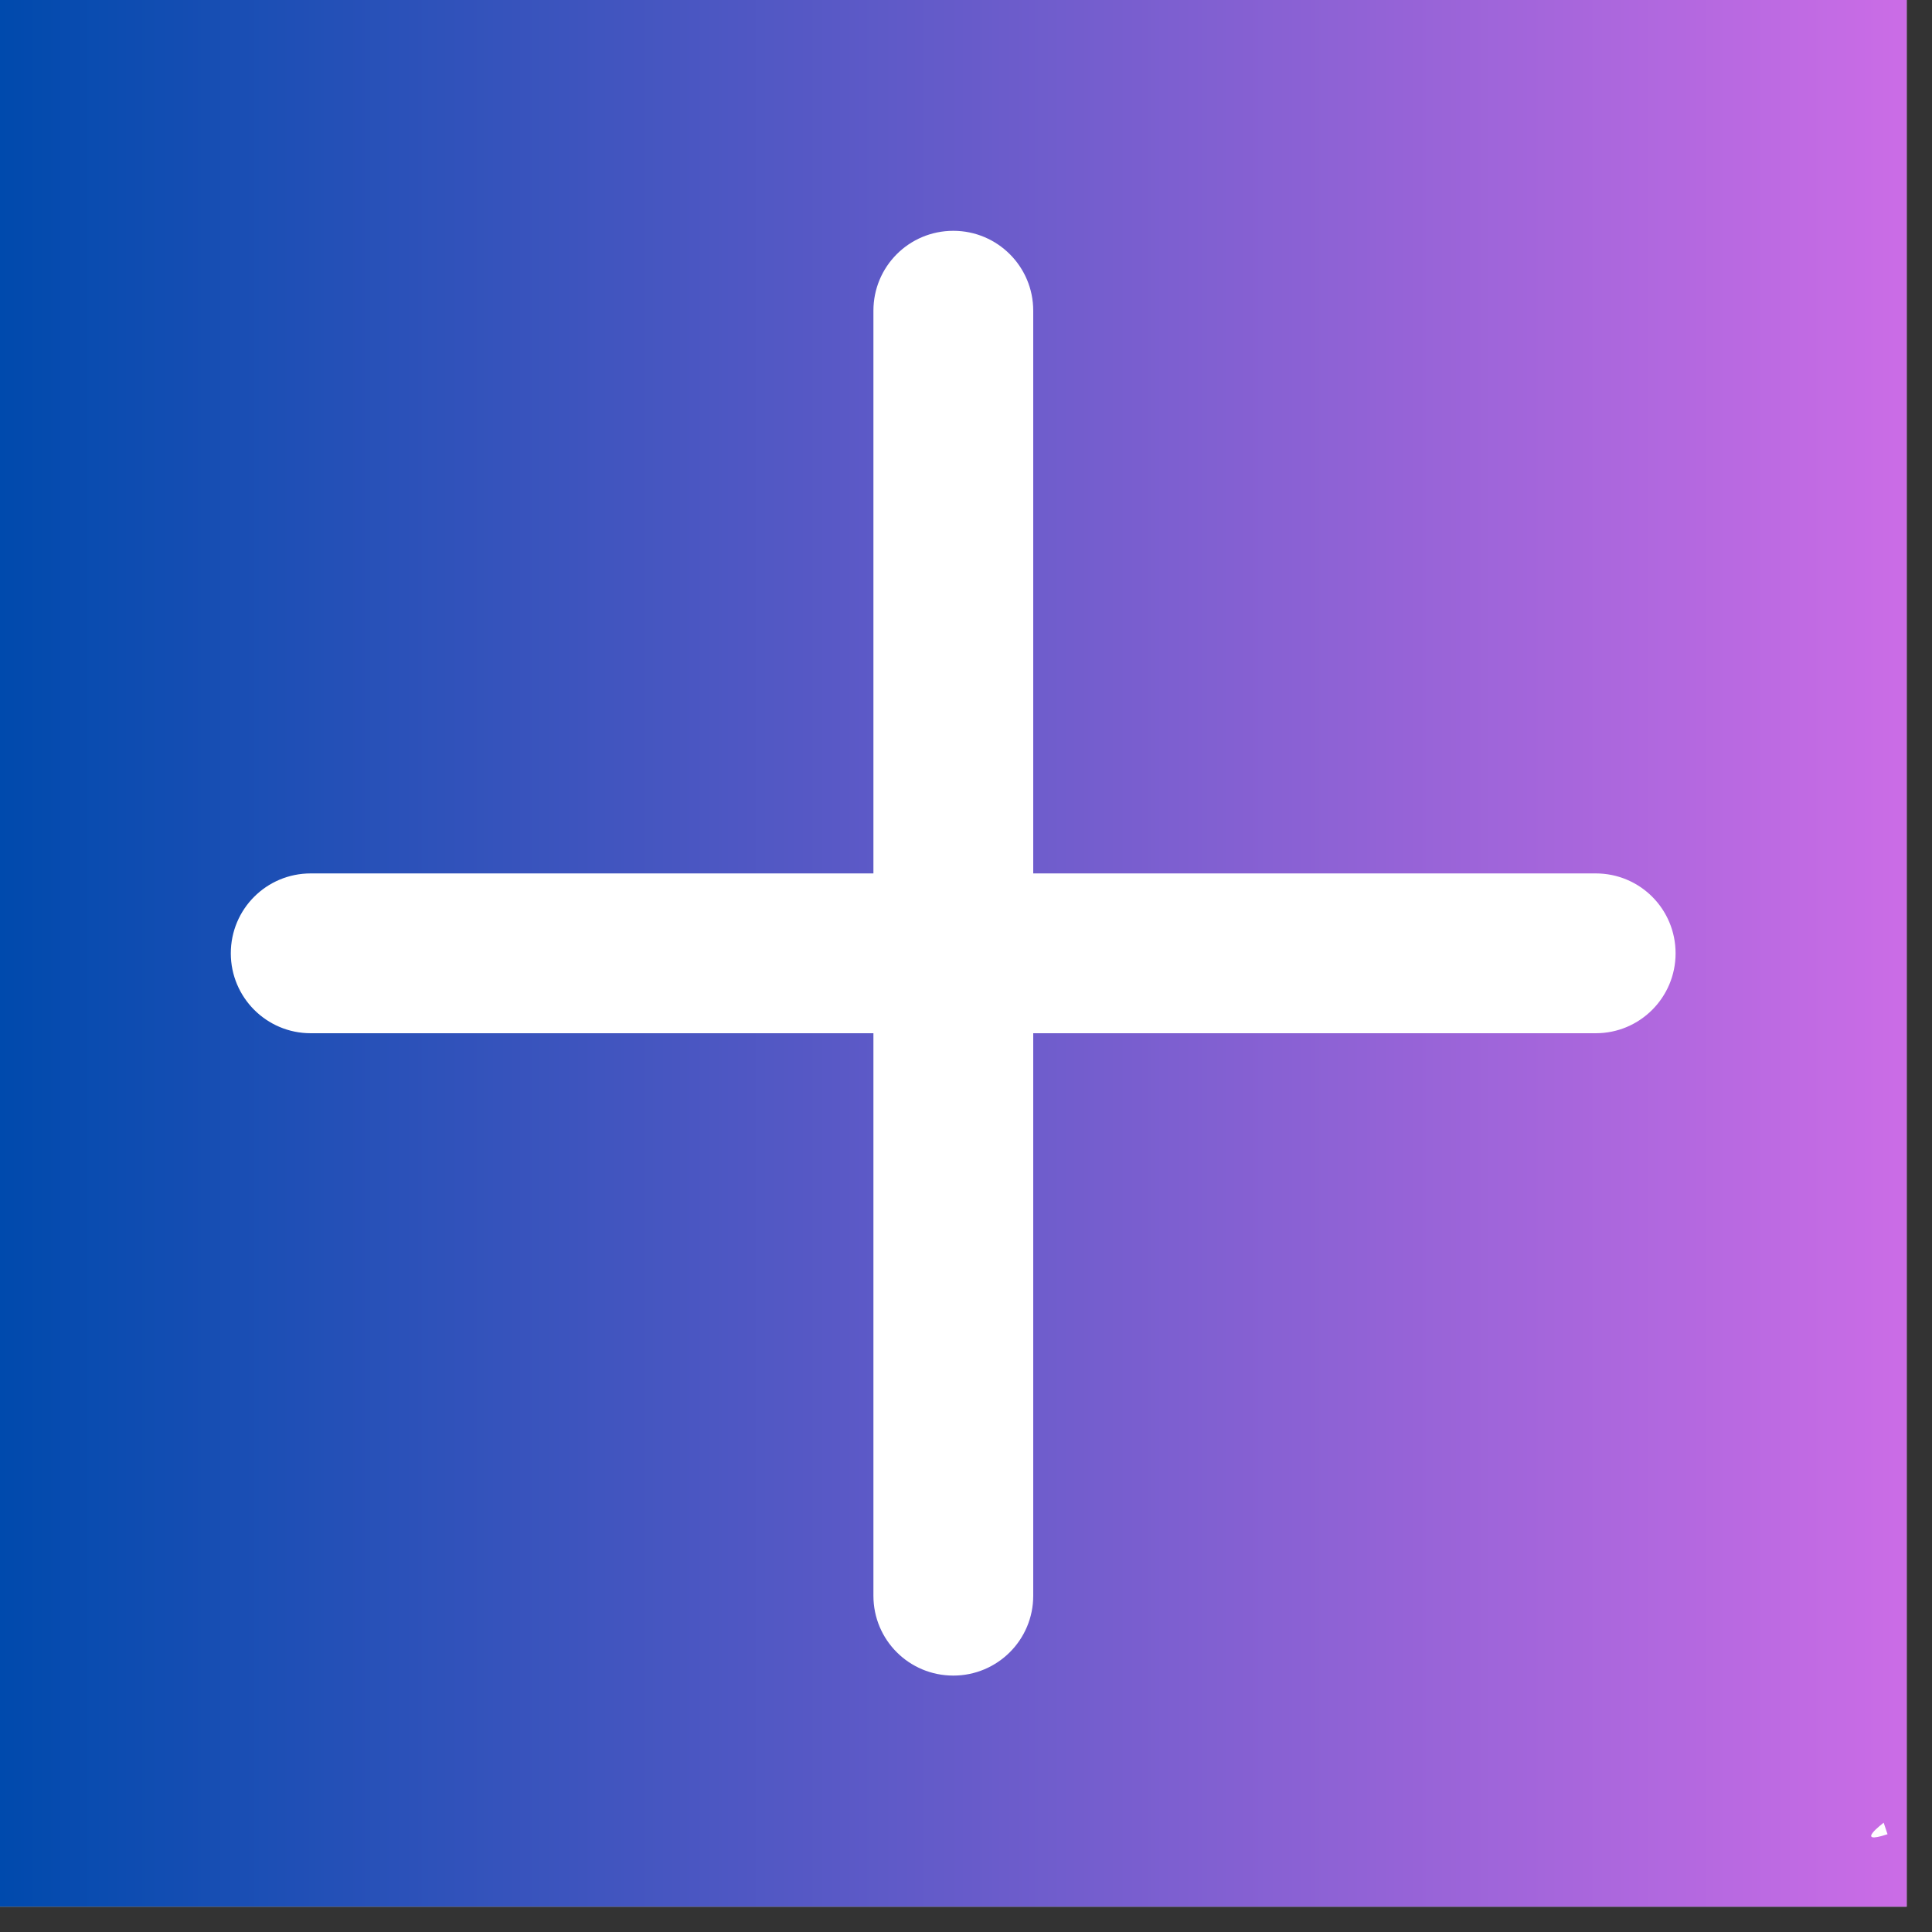
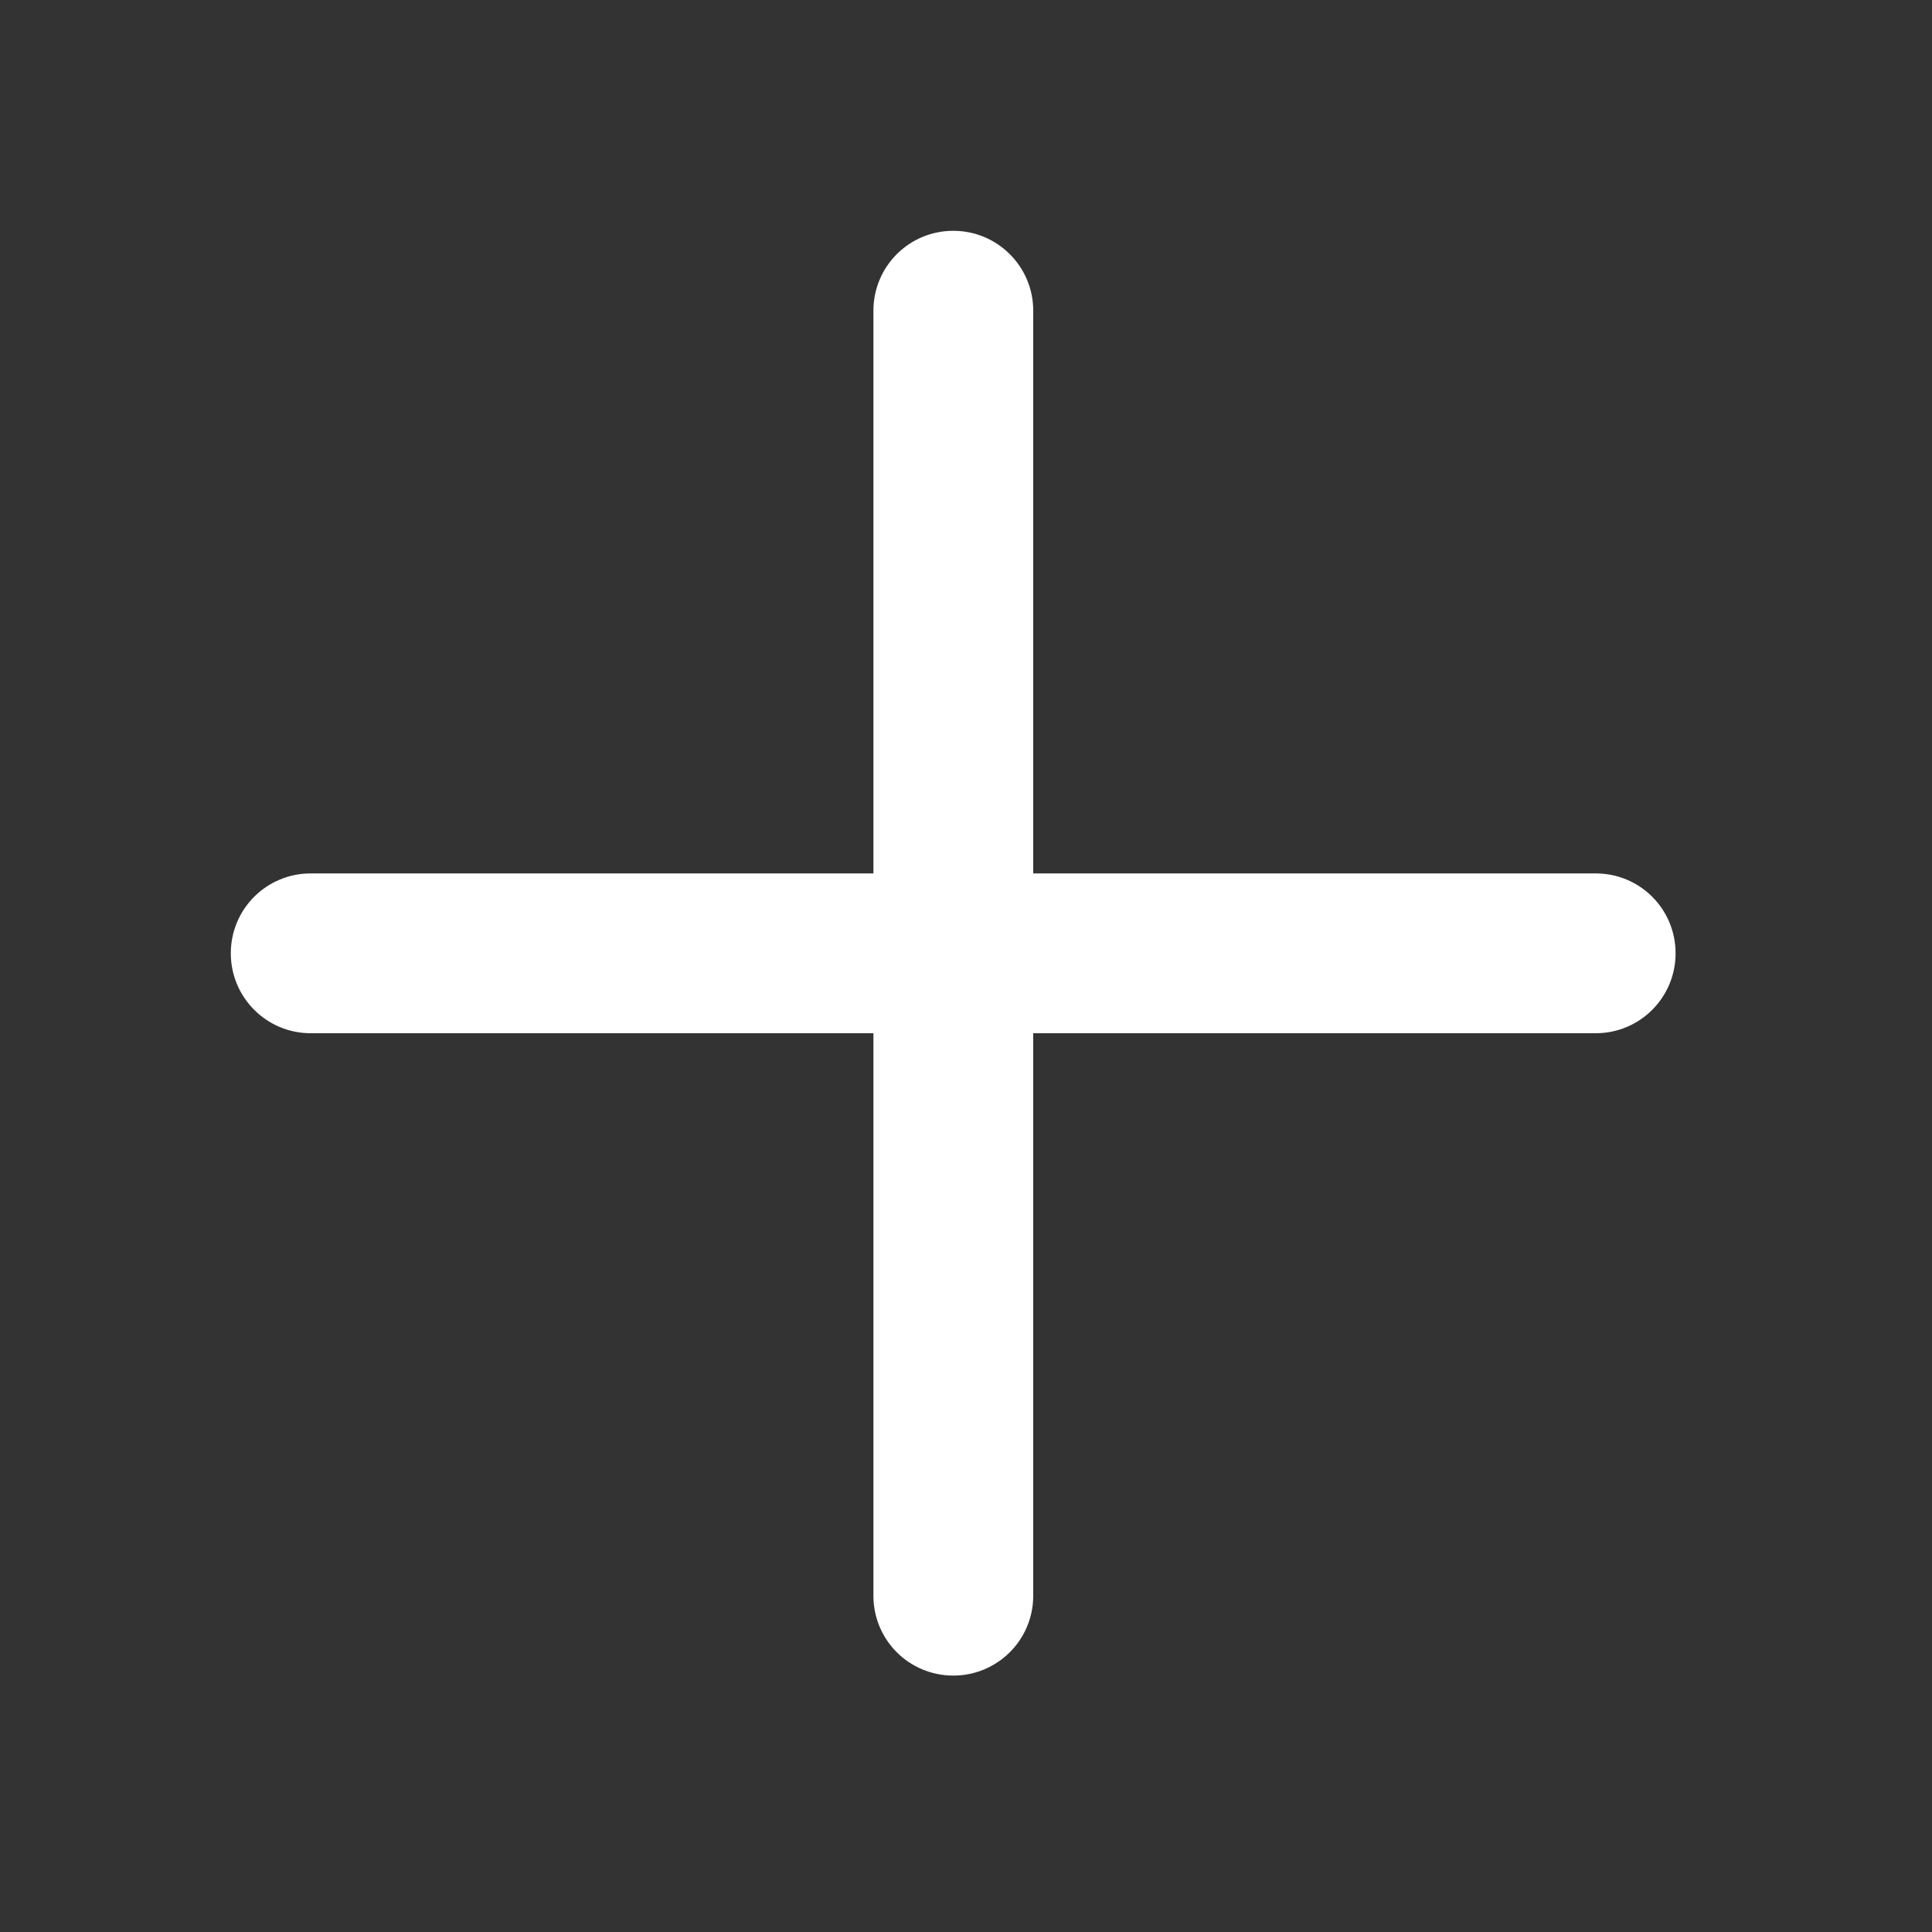
<svg xmlns="http://www.w3.org/2000/svg" version="1.0" preserveAspectRatio="xMidYMid meet" height="50" viewBox="0 0 37.5 37.5" zoomAndPan="magnify" width="50">
  <rect x="0" y="0" width="37.5" height="37.5" fill="#333333" stroke="none" />
  <defs>
    <clipPath id="1aec0056a7">
-       <path clip-rule="nonzero" d="M 0 0 L 37.008 0 L 37.008 37.008 L 0 37.008 Z M 0 0" />
-     </clipPath>
+       </clipPath>
    <linearGradient id="7e757a7eb8" y2="25" gradientUnits="userSpaceOnUse" x2="50" y1="25" gradientTransform="matrix(0.74, 0, 0, 0.74, 0, 0)" x1="0">
      <stop offset="0" stop-color="rgb(0%, 28.999%, 67.799%)" stop-opacity="1" />
      <stop offset="0.004" stop-color="rgb(0.31%, 29.051%, 67.886%)" stop-opacity="1" />
      <stop offset="0.008" stop-color="rgb(0.621%, 29.105%, 67.975%)" stop-opacity="1" />
      <stop offset="0.012" stop-color="rgb(0.932%, 29.156%, 68.062%)" stop-opacity="1" />
      <stop offset="0.016" stop-color="rgb(1.244%, 29.208%, 68.149%)" stop-opacity="1" />
      <stop offset="0.02" stop-color="rgb(1.553%, 29.26%, 68.236%)" stop-opacity="1" />
      <stop offset="0.023" stop-color="rgb(1.865%, 29.314%, 68.324%)" stop-opacity="1" />
      <stop offset="0.027" stop-color="rgb(2.176%, 29.366%, 68.411%)" stop-opacity="1" />
      <stop offset="0.031" stop-color="rgb(2.487%, 29.417%, 68.5%)" stop-opacity="1" />
      <stop offset="0.035" stop-color="rgb(2.797%, 29.469%, 68.587%)" stop-opacity="1" />
      <stop offset="0.039" stop-color="rgb(3.108%, 29.523%, 68.674%)" stop-opacity="1" />
      <stop offset="0.043" stop-color="rgb(3.419%, 29.575%, 68.761%)" stop-opacity="1" />
      <stop offset="0.047" stop-color="rgb(3.731%, 29.628%, 68.849%)" stop-opacity="1" />
      <stop offset="0.051" stop-color="rgb(4.041%, 29.68%, 68.936%)" stop-opacity="1" />
      <stop offset="0.055" stop-color="rgb(4.352%, 29.732%, 69.025%)" stop-opacity="1" />
      <stop offset="0.059" stop-color="rgb(4.663%, 29.784%, 69.112%)" stop-opacity="1" />
      <stop offset="0.062" stop-color="rgb(4.974%, 29.837%, 69.199%)" stop-opacity="1" />
      <stop offset="0.066" stop-color="rgb(5.284%, 29.889%, 69.286%)" stop-opacity="1" />
      <stop offset="0.07" stop-color="rgb(5.595%, 29.941%, 69.374%)" stop-opacity="1" />
      <stop offset="0.074" stop-color="rgb(5.907%, 29.993%, 69.461%)" stop-opacity="1" />
      <stop offset="0.078" stop-color="rgb(6.218%, 30.046%, 69.55%)" stop-opacity="1" />
      <stop offset="0.082" stop-color="rgb(6.529%, 30.098%, 69.637%)" stop-opacity="1" />
      <stop offset="0.086" stop-color="rgb(6.841%, 30.151%, 69.724%)" stop-opacity="1" />
      <stop offset="0.09" stop-color="rgb(7.15%, 30.203%, 69.81%)" stop-opacity="1" />
      <stop offset="0.094" stop-color="rgb(7.462%, 30.255%, 69.899%)" stop-opacity="1" />
      <stop offset="0.098" stop-color="rgb(7.773%, 30.307%, 69.986%)" stop-opacity="1" />
      <stop offset="0.102" stop-color="rgb(8.084%, 30.36%, 70.074%)" stop-opacity="1" />
      <stop offset="0.105" stop-color="rgb(8.394%, 30.412%, 70.161%)" stop-opacity="1" />
      <stop offset="0.109" stop-color="rgb(8.705%, 30.464%, 70.25%)" stop-opacity="1" />
      <stop offset="0.113" stop-color="rgb(9.016%, 30.516%, 70.337%)" stop-opacity="1" />
      <stop offset="0.117" stop-color="rgb(9.328%, 30.569%, 70.424%)" stop-opacity="1" />
      <stop offset="0.121" stop-color="rgb(9.637%, 30.621%, 70.511%)" stop-opacity="1" />
      <stop offset="0.125" stop-color="rgb(9.949%, 30.675%, 70.599%)" stop-opacity="1" />
      <stop offset="0.129" stop-color="rgb(10.26%, 30.727%, 70.686%)" stop-opacity="1" />
      <stop offset="0.133" stop-color="rgb(10.571%, 30.779%, 70.775%)" stop-opacity="1" />
      <stop offset="0.137" stop-color="rgb(10.881%, 30.83%, 70.862%)" stop-opacity="1" />
      <stop offset="0.141" stop-color="rgb(11.192%, 30.884%, 70.949%)" stop-opacity="1" />
      <stop offset="0.145" stop-color="rgb(11.504%, 30.936%, 71.036%)" stop-opacity="1" />
      <stop offset="0.148" stop-color="rgb(11.815%, 30.988%, 71.124%)" stop-opacity="1" />
      <stop offset="0.152" stop-color="rgb(12.126%, 31.039%, 71.211%)" stop-opacity="1" />
      <stop offset="0.156" stop-color="rgb(12.437%, 31.093%, 71.3%)" stop-opacity="1" />
      <stop offset="0.16" stop-color="rgb(12.747%, 31.145%, 71.387%)" stop-opacity="1" />
      <stop offset="0.164" stop-color="rgb(13.058%, 31.198%, 71.474%)" stop-opacity="1" />
      <stop offset="0.168" stop-color="rgb(13.37%, 31.25%, 71.561%)" stop-opacity="1" />
      <stop offset="0.172" stop-color="rgb(13.681%, 31.302%, 71.649%)" stop-opacity="1" />
      <stop offset="0.176" stop-color="rgb(13.991%, 31.354%, 71.736%)" stop-opacity="1" />
      <stop offset="0.18" stop-color="rgb(14.302%, 31.407%, 71.825%)" stop-opacity="1" />
      <stop offset="0.184" stop-color="rgb(14.613%, 31.459%, 71.912%)" stop-opacity="1" />
      <stop offset="0.188" stop-color="rgb(14.925%, 31.512%, 71.999%)" stop-opacity="1" />
      <stop offset="0.191" stop-color="rgb(15.234%, 31.564%, 72.086%)" stop-opacity="1" />
      <stop offset="0.195" stop-color="rgb(15.546%, 31.616%, 72.174%)" stop-opacity="1" />
      <stop offset="0.199" stop-color="rgb(15.857%, 31.668%, 72.261%)" stop-opacity="1" />
      <stop offset="0.203" stop-color="rgb(16.168%, 31.721%, 72.35%)" stop-opacity="1" />
      <stop offset="0.207" stop-color="rgb(16.478%, 31.773%, 72.437%)" stop-opacity="1" />
      <stop offset="0.211" stop-color="rgb(16.789%, 31.825%, 72.523%)" stop-opacity="1" />
      <stop offset="0.215" stop-color="rgb(17.101%, 31.877%, 72.61%)" stop-opacity="1" />
      <stop offset="0.219" stop-color="rgb(17.412%, 31.931%, 72.699%)" stop-opacity="1" />
      <stop offset="0.223" stop-color="rgb(17.723%, 31.982%, 72.786%)" stop-opacity="1" />
      <stop offset="0.227" stop-color="rgb(18.034%, 32.036%, 72.874%)" stop-opacity="1" />
      <stop offset="0.23" stop-color="rgb(18.344%, 32.088%, 72.961%)" stop-opacity="1" />
      <stop offset="0.234" stop-color="rgb(18.655%, 32.14%, 73.05%)" stop-opacity="1" />
      <stop offset="0.238" stop-color="rgb(18.967%, 32.191%, 73.137%)" stop-opacity="1" />
      <stop offset="0.242" stop-color="rgb(19.278%, 32.245%, 73.224%)" stop-opacity="1" />
      <stop offset="0.246" stop-color="rgb(19.588%, 32.297%, 73.311%)" stop-opacity="1" />
      <stop offset="0.25" stop-color="rgb(19.899%, 32.349%, 73.399%)" stop-opacity="1" />
      <stop offset="0.254" stop-color="rgb(20.21%, 32.401%, 73.486%)" stop-opacity="1" />
      <stop offset="0.258" stop-color="rgb(20.522%, 32.454%, 73.575%)" stop-opacity="1" />
      <stop offset="0.262" stop-color="rgb(20.831%, 32.506%, 73.662%)" stop-opacity="1" />
      <stop offset="0.266" stop-color="rgb(21.143%, 32.559%, 73.749%)" stop-opacity="1" />
      <stop offset="0.27" stop-color="rgb(21.454%, 32.611%, 73.836%)" stop-opacity="1" />
      <stop offset="0.273" stop-color="rgb(21.765%, 32.663%, 73.924%)" stop-opacity="1" />
      <stop offset="0.277" stop-color="rgb(22.075%, 32.715%, 74.011%)" stop-opacity="1" />
      <stop offset="0.281" stop-color="rgb(22.386%, 32.768%, 74.1%)" stop-opacity="1" />
      <stop offset="0.285" stop-color="rgb(22.697%, 32.82%, 74.187%)" stop-opacity="1" />
      <stop offset="0.289" stop-color="rgb(23.009%, 32.872%, 74.274%)" stop-opacity="1" />
      <stop offset="0.293" stop-color="rgb(23.318%, 32.924%, 74.361%)" stop-opacity="1" />
      <stop offset="0.297" stop-color="rgb(23.63%, 32.977%, 74.449%)" stop-opacity="1" />
      <stop offset="0.301" stop-color="rgb(23.941%, 33.029%, 74.536%)" stop-opacity="1" />
      <stop offset="0.305" stop-color="rgb(24.252%, 33.083%, 74.625%)" stop-opacity="1" />
      <stop offset="0.309" stop-color="rgb(24.564%, 33.134%, 74.712%)" stop-opacity="1" />
      <stop offset="0.312" stop-color="rgb(24.875%, 33.186%, 74.799%)" stop-opacity="1" />
      <stop offset="0.316" stop-color="rgb(25.185%, 33.238%, 74.886%)" stop-opacity="1" />
      <stop offset="0.32" stop-color="rgb(25.496%, 33.292%, 74.974%)" stop-opacity="1" />
      <stop offset="0.324" stop-color="rgb(25.807%, 33.344%, 75.061%)" stop-opacity="1" />
      <stop offset="0.328" stop-color="rgb(26.118%, 33.395%, 75.15%)" stop-opacity="1" />
      <stop offset="0.332" stop-color="rgb(26.428%, 33.447%, 75.237%)" stop-opacity="1" />
      <stop offset="0.336" stop-color="rgb(26.74%, 33.501%, 75.323%)" stop-opacity="1" />
      <stop offset="0.34" stop-color="rgb(27.051%, 33.553%, 75.41%)" stop-opacity="1" />
      <stop offset="0.344" stop-color="rgb(27.362%, 33.606%, 75.499%)" stop-opacity="1" />
      <stop offset="0.348" stop-color="rgb(27.672%, 33.658%, 75.586%)" stop-opacity="1" />
      <stop offset="0.352" stop-color="rgb(27.983%, 33.71%, 75.674%)" stop-opacity="1" />
      <stop offset="0.355" stop-color="rgb(28.294%, 33.762%, 75.761%)" stop-opacity="1" />
      <stop offset="0.359" stop-color="rgb(28.606%, 33.815%, 75.85%)" stop-opacity="1" />
      <stop offset="0.363" stop-color="rgb(28.915%, 33.867%, 75.937%)" stop-opacity="1" />
      <stop offset="0.367" stop-color="rgb(29.227%, 33.92%, 76.024%)" stop-opacity="1" />
      <stop offset="0.371" stop-color="rgb(29.538%, 33.972%, 76.111%)" stop-opacity="1" />
      <stop offset="0.375" stop-color="rgb(29.849%, 34.024%, 76.199%)" stop-opacity="1" />
      <stop offset="0.379" stop-color="rgb(30.161%, 34.076%, 76.286%)" stop-opacity="1" />
      <stop offset="0.383" stop-color="rgb(30.472%, 34.129%, 76.375%)" stop-opacity="1" />
      <stop offset="0.387" stop-color="rgb(30.782%, 34.181%, 76.462%)" stop-opacity="1" />
      <stop offset="0.391" stop-color="rgb(31.093%, 34.233%, 76.549%)" stop-opacity="1" />
      <stop offset="0.395" stop-color="rgb(31.404%, 34.285%, 76.636%)" stop-opacity="1" />
      <stop offset="0.398" stop-color="rgb(31.715%, 34.338%, 76.724%)" stop-opacity="1" />
      <stop offset="0.402" stop-color="rgb(32.025%, 34.39%, 76.811%)" stop-opacity="1" />
      <stop offset="0.406" stop-color="rgb(32.336%, 34.444%, 76.9%)" stop-opacity="1" />
      <stop offset="0.41" stop-color="rgb(32.648%, 34.496%, 76.987%)" stop-opacity="1" />
      <stop offset="0.414" stop-color="rgb(32.959%, 34.547%, 77.074%)" stop-opacity="1" />
      <stop offset="0.418" stop-color="rgb(33.269%, 34.599%, 77.161%)" stop-opacity="1" />
      <stop offset="0.422" stop-color="rgb(33.58%, 34.653%, 77.249%)" stop-opacity="1" />
      <stop offset="0.426" stop-color="rgb(33.891%, 34.705%, 77.336%)" stop-opacity="1" />
      <stop offset="0.43" stop-color="rgb(34.203%, 34.756%, 77.425%)" stop-opacity="1" />
      <stop offset="0.434" stop-color="rgb(34.512%, 34.808%, 77.512%)" stop-opacity="1" />
      <stop offset="0.438" stop-color="rgb(34.824%, 34.862%, 77.599%)" stop-opacity="1" />
      <stop offset="0.441" stop-color="rgb(35.135%, 34.914%, 77.686%)" stop-opacity="1" />
      <stop offset="0.445" stop-color="rgb(35.446%, 34.967%, 77.774%)" stop-opacity="1" />
      <stop offset="0.449" stop-color="rgb(35.757%, 35.019%, 77.861%)" stop-opacity="1" />
      <stop offset="0.453" stop-color="rgb(36.069%, 35.071%, 77.95%)" stop-opacity="1" />
      <stop offset="0.457" stop-color="rgb(36.378%, 35.123%, 78.036%)" stop-opacity="1" />
      <stop offset="0.461" stop-color="rgb(36.69%, 35.176%, 78.123%)" stop-opacity="1" />
      <stop offset="0.465" stop-color="rgb(37.001%, 35.228%, 78.21%)" stop-opacity="1" />
      <stop offset="0.469" stop-color="rgb(37.312%, 35.28%, 78.299%)" stop-opacity="1" />
      <stop offset="0.473" stop-color="rgb(37.622%, 35.332%, 78.386%)" stop-opacity="1" />
      <stop offset="0.477" stop-color="rgb(37.933%, 35.385%, 78.474%)" stop-opacity="1" />
      <stop offset="0.48" stop-color="rgb(38.245%, 35.437%, 78.561%)" stop-opacity="1" />
      <stop offset="0.484" stop-color="rgb(38.556%, 35.49%, 78.65%)" stop-opacity="1" />
      <stop offset="0.488" stop-color="rgb(38.866%, 35.542%, 78.737%)" stop-opacity="1" />
      <stop offset="0.492" stop-color="rgb(39.177%, 35.594%, 78.824%)" stop-opacity="1" />
      <stop offset="0.496" stop-color="rgb(39.488%, 35.646%, 78.911%)" stop-opacity="1" />
      <stop offset="0.5" stop-color="rgb(39.8%, 35.699%, 78.999%)" stop-opacity="1" />
      <stop offset="0.504" stop-color="rgb(40.109%, 35.751%, 79.086%)" stop-opacity="1" />
      <stop offset="0.508" stop-color="rgb(40.421%, 35.803%, 79.175%)" stop-opacity="1" />
      <stop offset="0.512" stop-color="rgb(40.732%, 35.855%, 79.262%)" stop-opacity="1" />
      <stop offset="0.516" stop-color="rgb(41.043%, 35.909%, 79.349%)" stop-opacity="1" />
      <stop offset="0.52" stop-color="rgb(41.353%, 35.96%, 79.436%)" stop-opacity="1" />
      <stop offset="0.523" stop-color="rgb(41.664%, 36.014%, 79.524%)" stop-opacity="1" />
      <stop offset="0.527" stop-color="rgb(41.975%, 36.066%, 79.611%)" stop-opacity="1" />
      <stop offset="0.531" stop-color="rgb(42.287%, 36.118%, 79.7%)" stop-opacity="1" />
      <stop offset="0.535" stop-color="rgb(42.598%, 36.169%, 79.787%)" stop-opacity="1" />
      <stop offset="0.539" stop-color="rgb(42.909%, 36.223%, 79.874%)" stop-opacity="1" />
      <stop offset="0.543" stop-color="rgb(43.219%, 36.275%, 79.961%)" stop-opacity="1" />
      <stop offset="0.547" stop-color="rgb(43.53%, 36.327%, 80.049%)" stop-opacity="1" />
      <stop offset="0.551" stop-color="rgb(43.842%, 36.378%, 80.136%)" stop-opacity="1" />
      <stop offset="0.555" stop-color="rgb(44.153%, 36.432%, 80.225%)" stop-opacity="1" />
      <stop offset="0.559" stop-color="rgb(44.463%, 36.484%, 80.312%)" stop-opacity="1" />
      <stop offset="0.562" stop-color="rgb(44.774%, 36.537%, 80.399%)" stop-opacity="1" />
      <stop offset="0.566" stop-color="rgb(45.085%, 36.589%, 80.486%)" stop-opacity="1" />
      <stop offset="0.57" stop-color="rgb(45.396%, 36.641%, 80.574%)" stop-opacity="1" />
      <stop offset="0.574" stop-color="rgb(45.706%, 36.693%, 80.661%)" stop-opacity="1" />
      <stop offset="0.578" stop-color="rgb(46.017%, 36.746%, 80.75%)" stop-opacity="1" />
      <stop offset="0.582" stop-color="rgb(46.329%, 36.798%, 80.836%)" stop-opacity="1" />
      <stop offset="0.586" stop-color="rgb(46.64%, 36.852%, 80.925%)" stop-opacity="1" />
      <stop offset="0.59" stop-color="rgb(46.95%, 36.903%, 81.012%)" stop-opacity="1" />
      <stop offset="0.594" stop-color="rgb(47.261%, 36.955%, 81.099%)" stop-opacity="1" />
      <stop offset="0.598" stop-color="rgb(47.572%, 37.007%, 81.186%)" stop-opacity="1" />
      <stop offset="0.602" stop-color="rgb(47.884%, 37.061%, 81.274%)" stop-opacity="1" />
      <stop offset="0.605" stop-color="rgb(48.195%, 37.112%, 81.361%)" stop-opacity="1" />
      <stop offset="0.609" stop-color="rgb(48.506%, 37.164%, 81.45%)" stop-opacity="1" />
      <stop offset="0.613" stop-color="rgb(48.816%, 37.216%, 81.537%)" stop-opacity="1" />
      <stop offset="0.617" stop-color="rgb(49.127%, 37.27%, 81.624%)" stop-opacity="1" />
      <stop offset="0.621" stop-color="rgb(49.438%, 37.321%, 81.711%)" stop-opacity="1" />
      <stop offset="0.625" stop-color="rgb(49.75%, 37.375%, 81.799%)" stop-opacity="1" />
      <stop offset="0.629" stop-color="rgb(50.06%, 37.427%, 81.886%)" stop-opacity="1" />
      <stop offset="0.633" stop-color="rgb(50.371%, 37.479%, 81.975%)" stop-opacity="1" />
      <stop offset="0.637" stop-color="rgb(50.682%, 37.531%, 82.062%)" stop-opacity="1" />
      <stop offset="0.641" stop-color="rgb(50.993%, 37.584%, 82.149%)" stop-opacity="1" />
      <stop offset="0.645" stop-color="rgb(51.303%, 37.636%, 82.236%)" stop-opacity="1" />
      <stop offset="0.648" stop-color="rgb(51.614%, 37.688%, 82.324%)" stop-opacity="1" />
      <stop offset="0.652" stop-color="rgb(51.926%, 37.74%, 82.411%)" stop-opacity="1" />
      <stop offset="0.656" stop-color="rgb(52.237%, 37.793%, 82.5%)" stop-opacity="1" />
      <stop offset="0.66" stop-color="rgb(52.547%, 37.845%, 82.587%)" stop-opacity="1" />
      <stop offset="0.664" stop-color="rgb(52.858%, 37.898%, 82.674%)" stop-opacity="1" />
      <stop offset="0.668" stop-color="rgb(53.169%, 37.95%, 82.761%)" stop-opacity="1" />
      <stop offset="0.672" stop-color="rgb(53.481%, 38.002%, 82.849%)" stop-opacity="1" />
      <stop offset="0.676" stop-color="rgb(53.792%, 38.054%, 82.936%)" stop-opacity="1" />
      <stop offset="0.68" stop-color="rgb(54.103%, 38.107%, 83.025%)" stop-opacity="1" />
      <stop offset="0.684" stop-color="rgb(54.413%, 38.159%, 83.112%)" stop-opacity="1" />
      <stop offset="0.688" stop-color="rgb(54.724%, 38.211%, 83.199%)" stop-opacity="1" />
      <stop offset="0.691" stop-color="rgb(55.035%, 38.263%, 83.286%)" stop-opacity="1" />
      <stop offset="0.695" stop-color="rgb(55.347%, 38.316%, 83.374%)" stop-opacity="1" />
      <stop offset="0.699" stop-color="rgb(55.656%, 38.368%, 83.461%)" stop-opacity="1" />
      <stop offset="0.703" stop-color="rgb(55.968%, 38.422%, 83.549%)" stop-opacity="1" />
      <stop offset="0.707" stop-color="rgb(56.279%, 38.474%, 83.636%)" stop-opacity="1" />
      <stop offset="0.711" stop-color="rgb(56.59%, 38.525%, 83.725%)" stop-opacity="1" />
      <stop offset="0.715" stop-color="rgb(56.9%, 38.577%, 83.812%)" stop-opacity="1" />
      <stop offset="0.719" stop-color="rgb(57.211%, 38.631%, 83.899%)" stop-opacity="1" />
      <stop offset="0.723" stop-color="rgb(57.523%, 38.683%, 83.986%)" stop-opacity="1" />
      <stop offset="0.727" stop-color="rgb(57.834%, 38.734%, 84.074%)" stop-opacity="1" />
      <stop offset="0.73" stop-color="rgb(58.144%, 38.786%, 84.161%)" stop-opacity="1" />
      <stop offset="0.734" stop-color="rgb(58.455%, 38.84%, 84.25%)" stop-opacity="1" />
      <stop offset="0.738" stop-color="rgb(58.766%, 38.892%, 84.337%)" stop-opacity="1" />
      <stop offset="0.742" stop-color="rgb(59.077%, 38.945%, 84.424%)" stop-opacity="1" />
      <stop offset="0.746" stop-color="rgb(59.387%, 38.997%, 84.511%)" stop-opacity="1" />
      <stop offset="0.75" stop-color="rgb(59.698%, 39.049%, 84.599%)" stop-opacity="1" />
      <stop offset="0.754" stop-color="rgb(60.01%, 39.101%, 84.686%)" stop-opacity="1" />
      <stop offset="0.758" stop-color="rgb(60.321%, 39.154%, 84.775%)" stop-opacity="1" />
      <stop offset="0.762" stop-color="rgb(60.632%, 39.206%, 84.862%)" stop-opacity="1" />
      <stop offset="0.766" stop-color="rgb(60.944%, 39.259%, 84.949%)" stop-opacity="1" />
      <stop offset="0.77" stop-color="rgb(61.253%, 39.311%, 85.036%)" stop-opacity="1" />
      <stop offset="0.773" stop-color="rgb(61.565%, 39.363%, 85.124%)" stop-opacity="1" />
      <stop offset="0.777" stop-color="rgb(61.876%, 39.415%, 85.211%)" stop-opacity="1" />
      <stop offset="0.781" stop-color="rgb(62.187%, 39.468%, 85.3%)" stop-opacity="1" />
      <stop offset="0.785" stop-color="rgb(62.497%, 39.52%, 85.387%)" stop-opacity="1" />
      <stop offset="0.789" stop-color="rgb(62.808%, 39.572%, 85.474%)" stop-opacity="1" />
      <stop offset="0.793" stop-color="rgb(63.12%, 39.624%, 85.561%)" stop-opacity="1" />
      <stop offset="0.797" stop-color="rgb(63.431%, 39.677%, 85.649%)" stop-opacity="1" />
      <stop offset="0.801" stop-color="rgb(63.741%, 39.729%, 85.736%)" stop-opacity="1" />
      <stop offset="0.805" stop-color="rgb(64.052%, 39.783%, 85.825%)" stop-opacity="1" />
      <stop offset="0.809" stop-color="rgb(64.363%, 39.835%, 85.912%)" stop-opacity="1" />
      <stop offset="0.812" stop-color="rgb(64.674%, 39.886%, 85.999%)" stop-opacity="1" />
      <stop offset="0.816" stop-color="rgb(64.984%, 39.938%, 86.086%)" stop-opacity="1" />
      <stop offset="0.82" stop-color="rgb(65.295%, 39.992%, 86.174%)" stop-opacity="1" />
      <stop offset="0.824" stop-color="rgb(65.607%, 40.044%, 86.261%)" stop-opacity="1" />
      <stop offset="0.828" stop-color="rgb(65.918%, 40.096%, 86.349%)" stop-opacity="1" />
      <stop offset="0.832" stop-color="rgb(66.229%, 40.147%, 86.436%)" stop-opacity="1" />
      <stop offset="0.836" stop-color="rgb(66.541%, 40.201%, 86.525%)" stop-opacity="1" />
      <stop offset="0.84" stop-color="rgb(66.85%, 40.253%, 86.612%)" stop-opacity="1" />
      <stop offset="0.844" stop-color="rgb(67.162%, 40.306%, 86.699%)" stop-opacity="1" />
      <stop offset="0.848" stop-color="rgb(67.473%, 40.358%, 86.786%)" stop-opacity="1" />
      <stop offset="0.852" stop-color="rgb(67.784%, 40.41%, 86.874%)" stop-opacity="1" />
      <stop offset="0.855" stop-color="rgb(68.094%, 40.462%, 86.961%)" stop-opacity="1" />
      <stop offset="0.859" stop-color="rgb(68.405%, 40.515%, 87.05%)" stop-opacity="1" />
      <stop offset="0.863" stop-color="rgb(68.716%, 40.567%, 87.137%)" stop-opacity="1" />
      <stop offset="0.867" stop-color="rgb(69.028%, 40.619%, 87.224%)" stop-opacity="1" />
      <stop offset="0.871" stop-color="rgb(69.337%, 40.671%, 87.311%)" stop-opacity="1" />
      <stop offset="0.875" stop-color="rgb(69.649%, 40.724%, 87.399%)" stop-opacity="1" />
      <stop offset="0.879" stop-color="rgb(69.96%, 40.776%, 87.486%)" stop-opacity="1" />
      <stop offset="0.883" stop-color="rgb(70.271%, 40.829%, 87.575%)" stop-opacity="1" />
      <stop offset="0.887" stop-color="rgb(70.581%, 40.881%, 87.662%)" stop-opacity="1" />
      <stop offset="0.891" stop-color="rgb(70.892%, 40.933%, 87.749%)" stop-opacity="1" />
      <stop offset="0.895" stop-color="rgb(71.204%, 40.985%, 87.836%)" stop-opacity="1" />
      <stop offset="0.898" stop-color="rgb(71.515%, 41.039%, 87.924%)" stop-opacity="1" />
      <stop offset="0.902" stop-color="rgb(71.826%, 41.09%, 88.011%)" stop-opacity="1" />
      <stop offset="0.906" stop-color="rgb(72.137%, 41.142%, 88.1%)" stop-opacity="1" />
      <stop offset="0.91" stop-color="rgb(72.447%, 41.194%, 88.187%)" stop-opacity="1" />
      <stop offset="0.914" stop-color="rgb(72.758%, 41.248%, 88.274%)" stop-opacity="1" />
      <stop offset="0.918" stop-color="rgb(73.07%, 41.299%, 88.361%)" stop-opacity="1" />
      <stop offset="0.922" stop-color="rgb(73.381%, 41.353%, 88.449%)" stop-opacity="1" />
      <stop offset="0.926" stop-color="rgb(73.691%, 41.405%, 88.536%)" stop-opacity="1" />
      <stop offset="0.93" stop-color="rgb(74.002%, 41.457%, 88.625%)" stop-opacity="1" />
      <stop offset="0.934" stop-color="rgb(74.313%, 41.508%, 88.712%)" stop-opacity="1" />
      <stop offset="0.938" stop-color="rgb(74.625%, 41.562%, 88.799%)" stop-opacity="1" />
      <stop offset="0.941" stop-color="rgb(74.934%, 41.614%, 88.885%)" stop-opacity="1" />
      <stop offset="0.945" stop-color="rgb(75.246%, 41.667%, 88.974%)" stop-opacity="1" />
      <stop offset="0.949" stop-color="rgb(75.557%, 41.719%, 89.061%)" stop-opacity="1" />
      <stop offset="0.953" stop-color="rgb(75.868%, 41.771%, 89.149%)" stop-opacity="1" />
      <stop offset="0.957" stop-color="rgb(76.178%, 41.823%, 89.236%)" stop-opacity="1" />
      <stop offset="0.961" stop-color="rgb(76.489%, 41.876%, 89.325%)" stop-opacity="1" />
      <stop offset="0.965" stop-color="rgb(76.801%, 41.928%, 89.412%)" stop-opacity="1" />
      <stop offset="0.969" stop-color="rgb(77.112%, 41.98%, 89.499%)" stop-opacity="1" />
      <stop offset="0.973" stop-color="rgb(77.422%, 42.032%, 89.586%)" stop-opacity="1" />
      <stop offset="0.977" stop-color="rgb(77.733%, 42.085%, 89.674%)" stop-opacity="1" />
      <stop offset="0.98" stop-color="rgb(78.044%, 42.137%, 89.761%)" stop-opacity="1" />
      <stop offset="0.984" stop-color="rgb(78.355%, 42.191%, 89.85%)" stop-opacity="1" />
      <stop offset="0.988" stop-color="rgb(78.667%, 42.242%, 89.937%)" stop-opacity="1" />
      <stop offset="0.992" stop-color="rgb(78.978%, 42.294%, 90.024%)" stop-opacity="1" />
      <stop offset="0.996" stop-color="rgb(79.288%, 42.346%, 90.111%)" stop-opacity="1" />
      <stop offset="1" stop-color="rgb(79.599%, 42.4%, 90.199%)" stop-opacity="1" />
    </linearGradient>
    <clipPath id="1715200246">
-       <path clip-rule="nonzero" d="M 36.305 35.359 L 36.656 35.359 L 36.656 35.688 L 36.305 35.688 Z M 36.305 35.359" />
-     </clipPath>
+       </clipPath>
    <clipPath id="7f8778e317">
      <path clip-rule="nonzero" d="M 36.637 35.602 C 35.969 35.824 36.562 35.379 36.562 35.379" />
    </clipPath>
    <clipPath id="9ecc7fc164">
      <path clip-rule="nonzero" d="M 4.48 4.48 L 32.605 4.48 L 32.605 32.605 L 4.48 32.605 Z M 4.48 4.48" />
    </clipPath>
  </defs>
  <g clip-path="url(#1aec0056a7)">
-     <path fill-rule="nonzero" fill-opacity="1" d="M 0 0 L 37.008 0 L 37.008 37.008 L 0 37.008 Z M 0 0" fill="#ffffff" />
-     <path fill-rule="nonzero" d="M 0 0 L 0 37.008 L 37.008 37.008 L 37.008 0 Z M 0 0" fill="url(#7e757a7eb8)" />
+     <path fill-rule="nonzero" d="M 0 0 L 0 37.008 L 37.008 37.008 L 37.008 0 M 0 0" fill="url(#7e757a7eb8)" />
  </g>
  <g clip-path="url(#1715200246)">
    <g clip-path="url(#7f8778e317)">
-       <path fill-rule="nonzero" fill-opacity="1" d="M 33.012 32.418 L 39.676 32.418 L 39.676 38.855 L 33.012 38.855 Z M 33.012 32.418" fill="#ffffff" />
-     </g>
+       </g>
  </g>
  <g clip-path="url(#9ecc7fc164)">
    <path fill-rule="nonzero" fill-opacity="1" d="M 30.973 16.953 L 20.055 16.953 L 20.055 6.031 C 20.055 5.172 19.359 4.48 18.504 4.48 C 17.645 4.48 16.953 5.172 16.953 6.031 L 16.953 16.953 L 6.031 16.953 C 5.172 16.953 4.48 17.645 4.48 18.504 C 4.48 19.359 5.172 20.055 6.031 20.055 L 16.953 20.055 L 16.953 30.973 C 16.953 31.832 17.645 32.523 18.504 32.523 C 19.359 32.523 20.055 31.832 20.055 30.973 L 20.055 20.055 L 30.973 20.055 C 31.832 20.055 32.523 19.359 32.523 18.504 C 32.523 17.645 31.832 16.953 30.973 16.953 Z M 30.973 16.953" fill="#ffffff" />
  </g>
</svg>